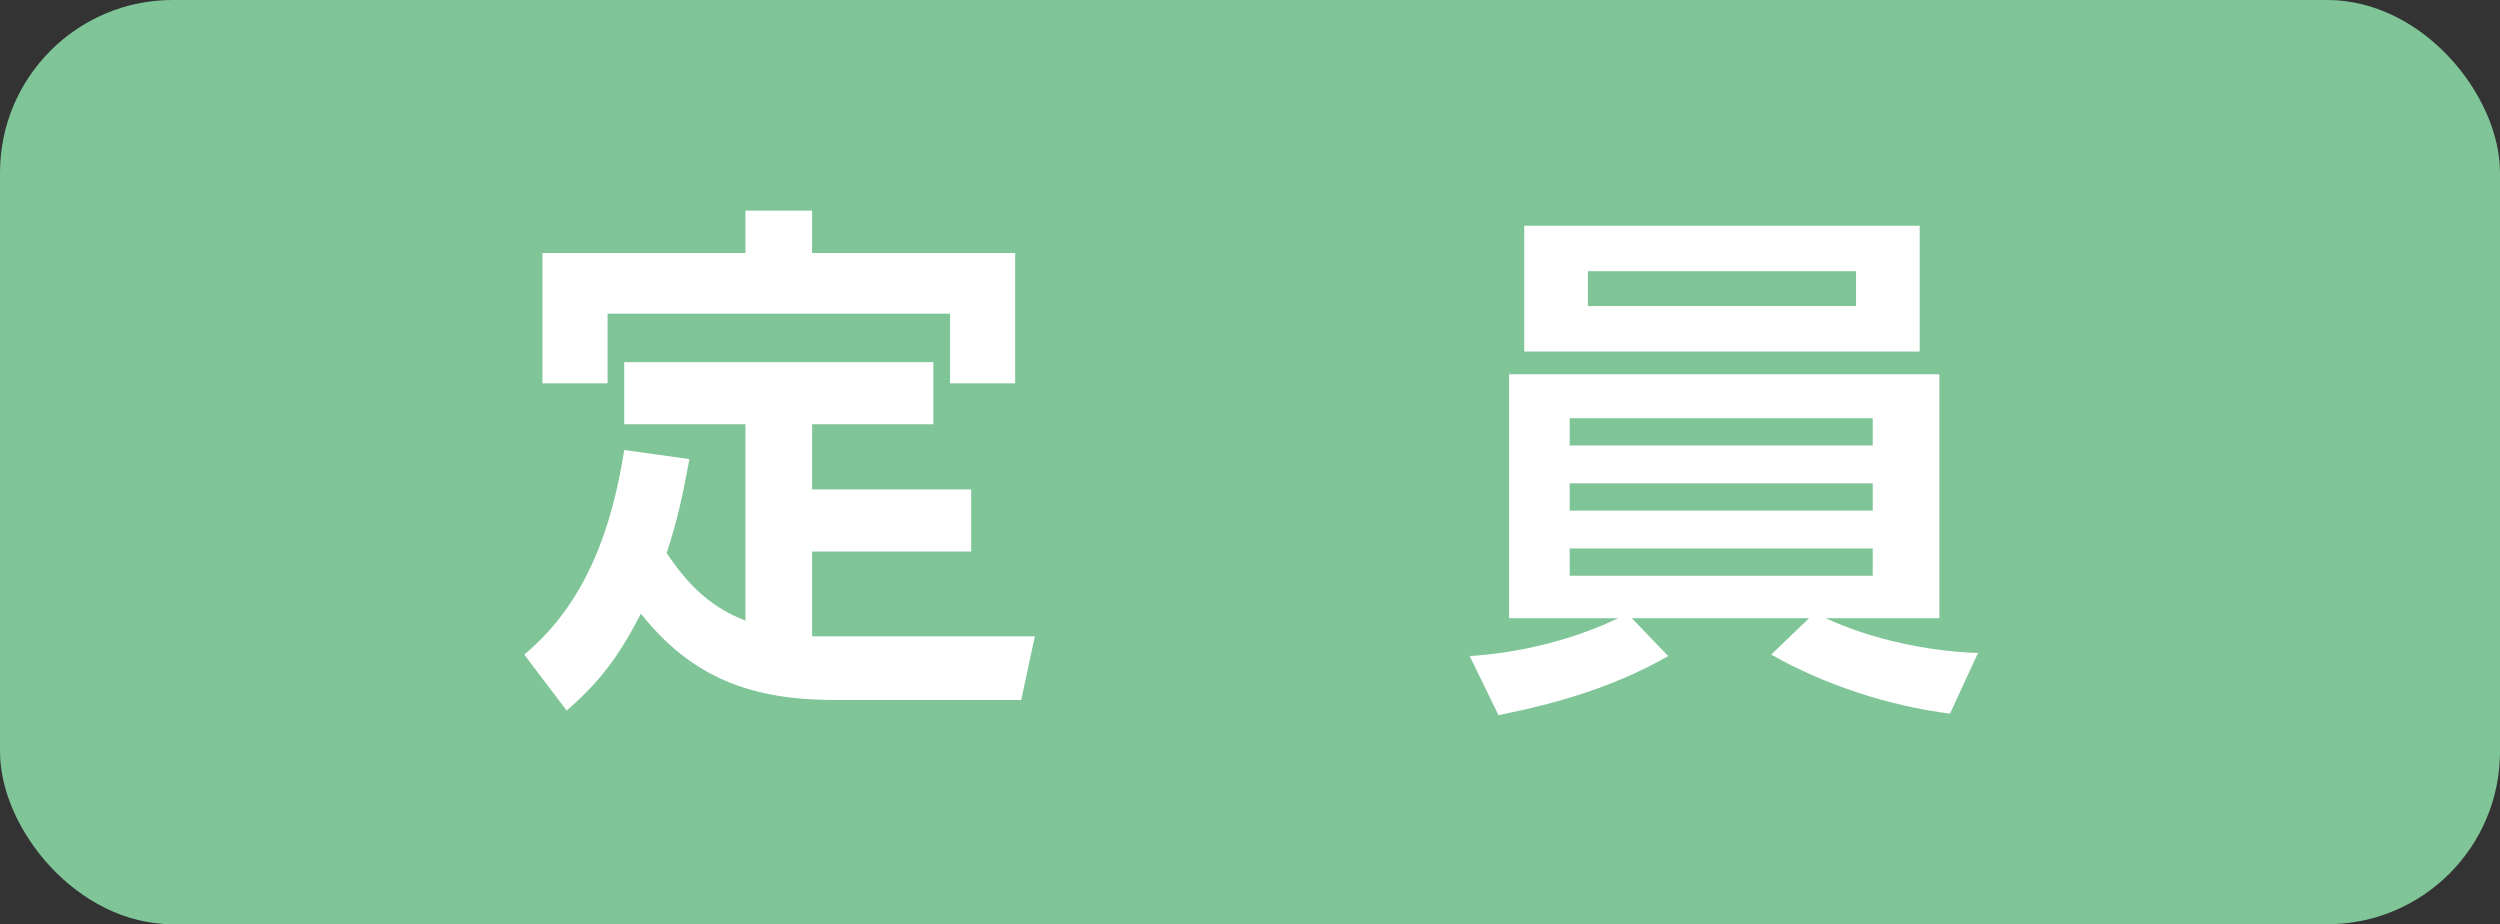
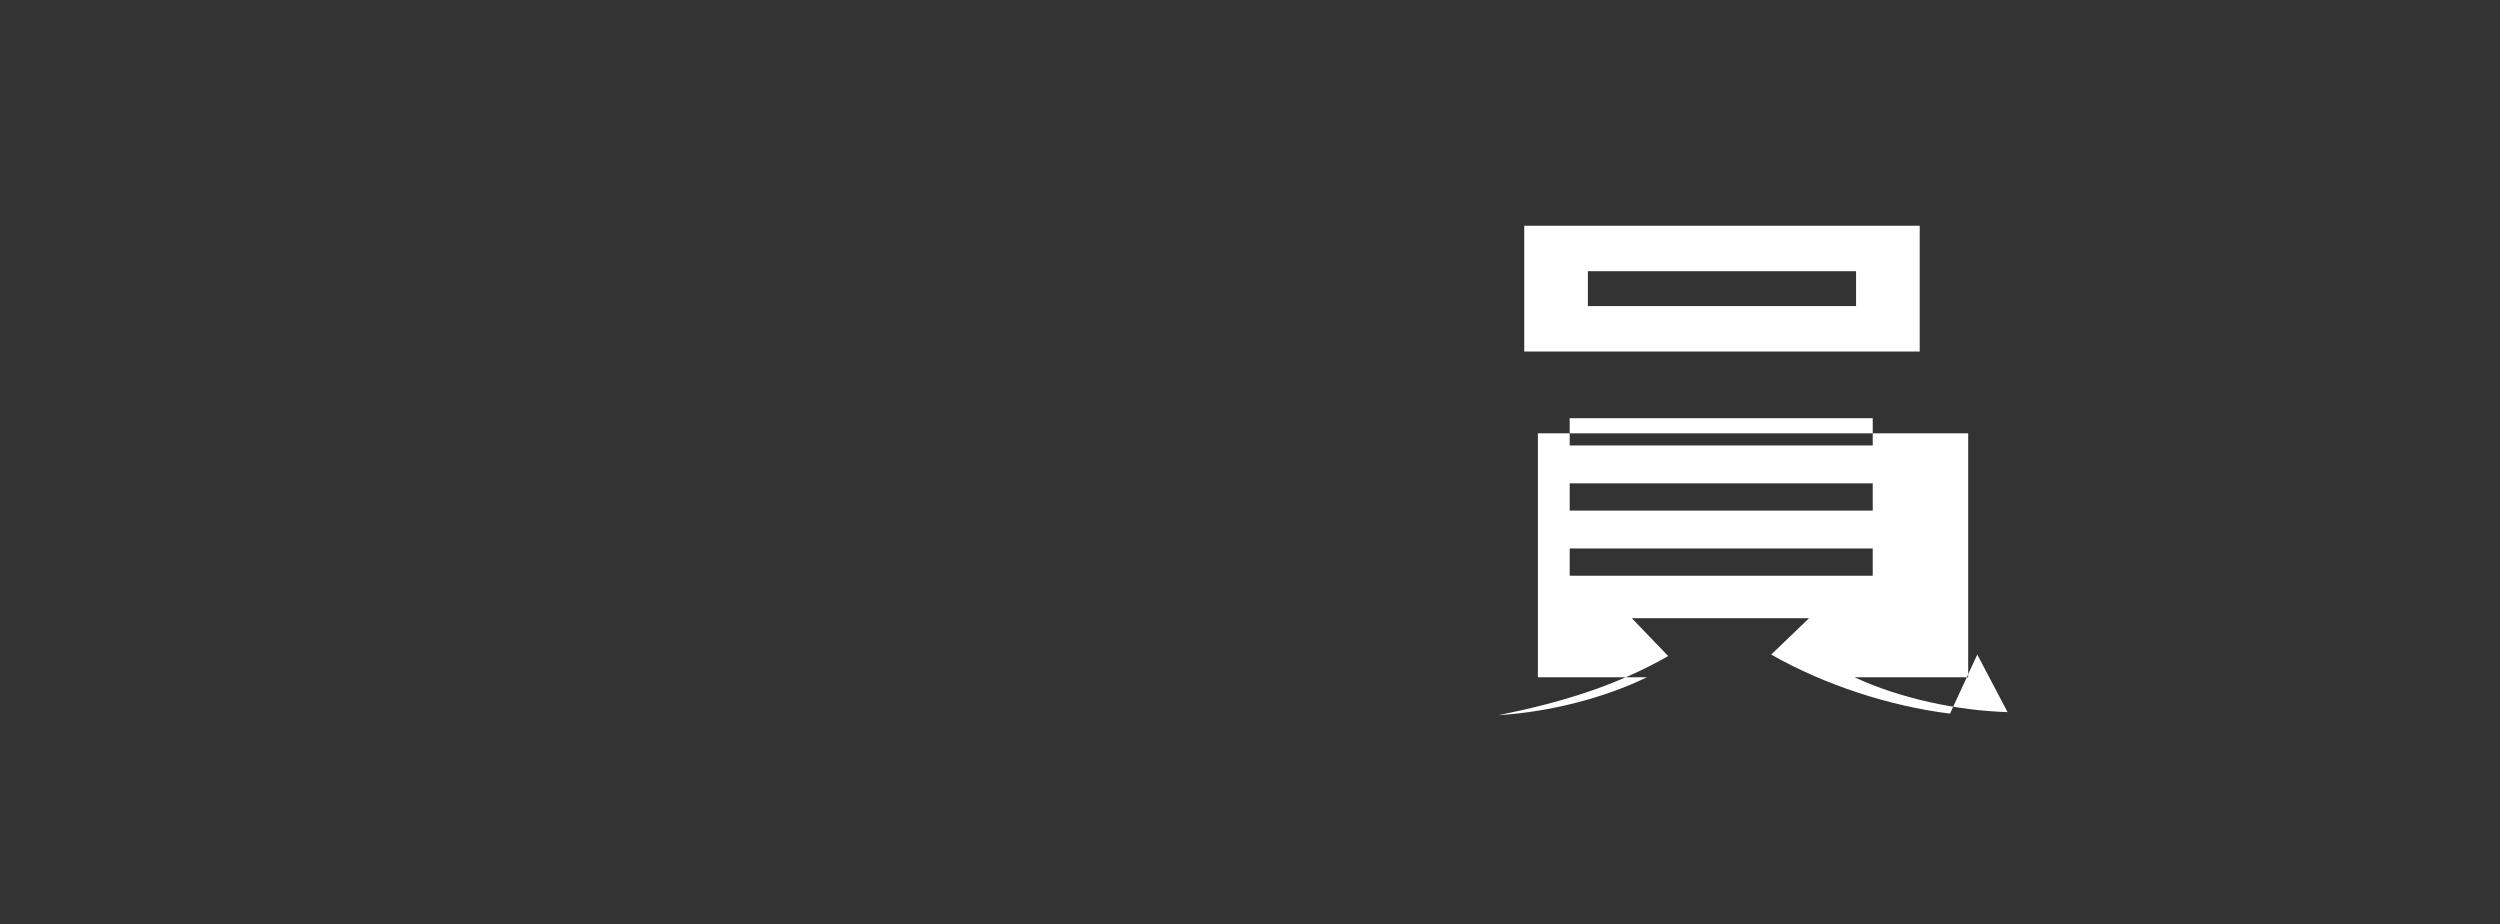
<svg xmlns="http://www.w3.org/2000/svg" version="1.1" viewBox="0 0 165 61">
  <rect x="0" y="0" width="165" height="61" fill="#333333" stroke="none" />
  <defs>
    <style>
      .cls-1 {
        fill: #7fc598;
      }

      .cls-2 {
        fill: #fff;
      }
    </style>
  </defs>
  <g>
    <g id="contents">
      <g>
-         <rect class="cls-1" x="0" y="0" width="165" height="61" rx="11.4" ry="11.4" />
        <g>
-           <path class="cls-2" d="M49.2,41v-13h-8v-4.1h20.4v4.1h-8v4.3h10.5v4.1h-10.5v5.6c.5,0,1,0,1.5,0h13.2l-.9,4.2h-12.3c-5.4,0-9.4-1.4-12.8-5.7-1.4,2.7-2.6,4.4-4.9,6.4l-2.8-3.7c4.1-3.4,5.8-8.4,6.6-13.5l4.3.6c-.4,2.2-.8,4.1-1.5,6.2,1.4,2.1,2.9,3.6,5.3,4.5ZM53.6,13.9v2.8h13.4v8.6h-4.3v-4.6h-22.6v4.6h-4.3v-8.6h13.4v-2.8h4.5Z" />
-           <path class="cls-2" d="M130.5,43.2l-1.8,3.9c-4-.5-8.3-1.9-11.8-3.9l2.5-2.4h-11.7l2.4,2.5c-3.5,2-7.2,3.1-11.2,3.9l-1.9-3.9c3.3-.2,6.9-1.1,9.8-2.5h-7.2v-16.1h28.4v16.1h-7.5c3,1.4,6.8,2.2,10.1,2.3ZM126.7,14.9v8.3h-26.1v-8.3h26.1ZM103.6,29.4h20v-1.8h-20v1.8ZM103.6,33.7h20v-1.8h-20v1.8ZM103.6,38h20v-1.8h-20v1.8ZM104.8,20.2h17.7v-2.3h-17.7v2.3Z" />
+           <path class="cls-2" d="M130.5,43.2l-1.8,3.9c-4-.5-8.3-1.9-11.8-3.9l2.5-2.4h-11.7l2.4,2.5c-3.5,2-7.2,3.1-11.2,3.9c3.3-.2,6.9-1.1,9.8-2.5h-7.2v-16.1h28.4v16.1h-7.5c3,1.4,6.8,2.2,10.1,2.3ZM126.7,14.9v8.3h-26.1v-8.3h26.1ZM103.6,29.4h20v-1.8h-20v1.8ZM103.6,33.7h20v-1.8h-20v1.8ZM103.6,38h20v-1.8h-20v1.8ZM104.8,20.2h17.7v-2.3h-17.7v2.3Z" />
        </g>
      </g>
    </g>
  </g>
</svg>